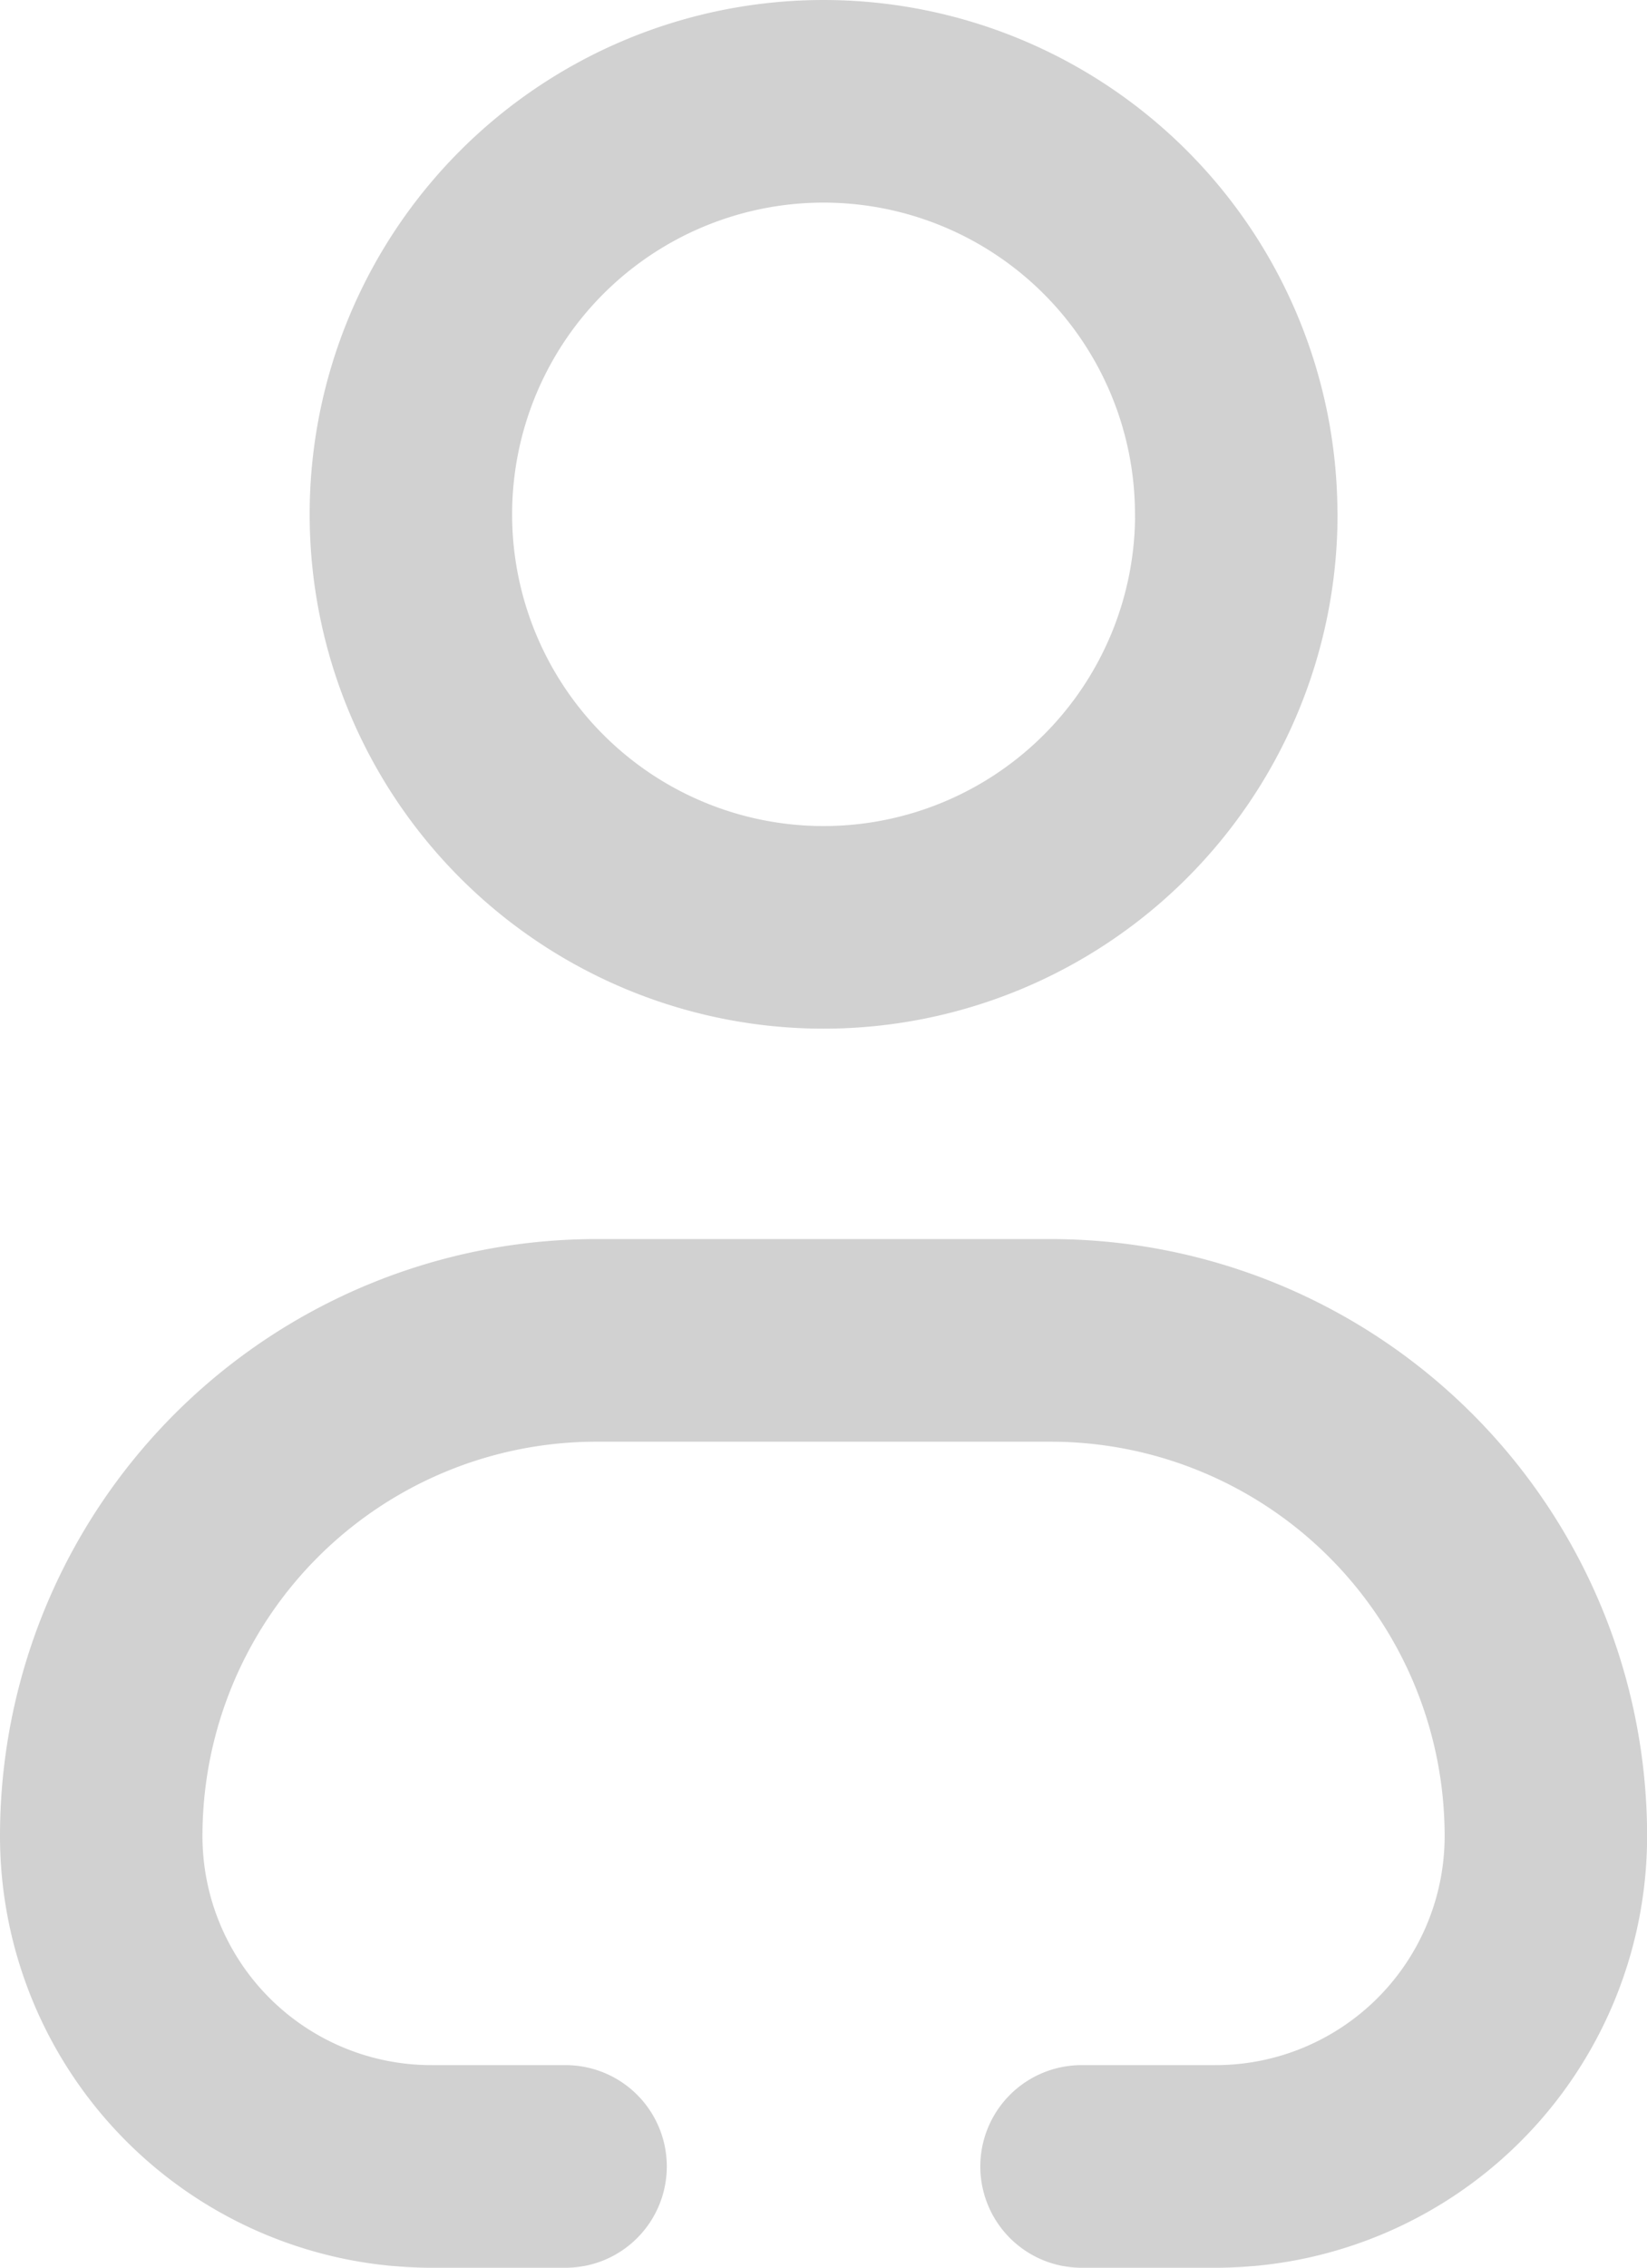
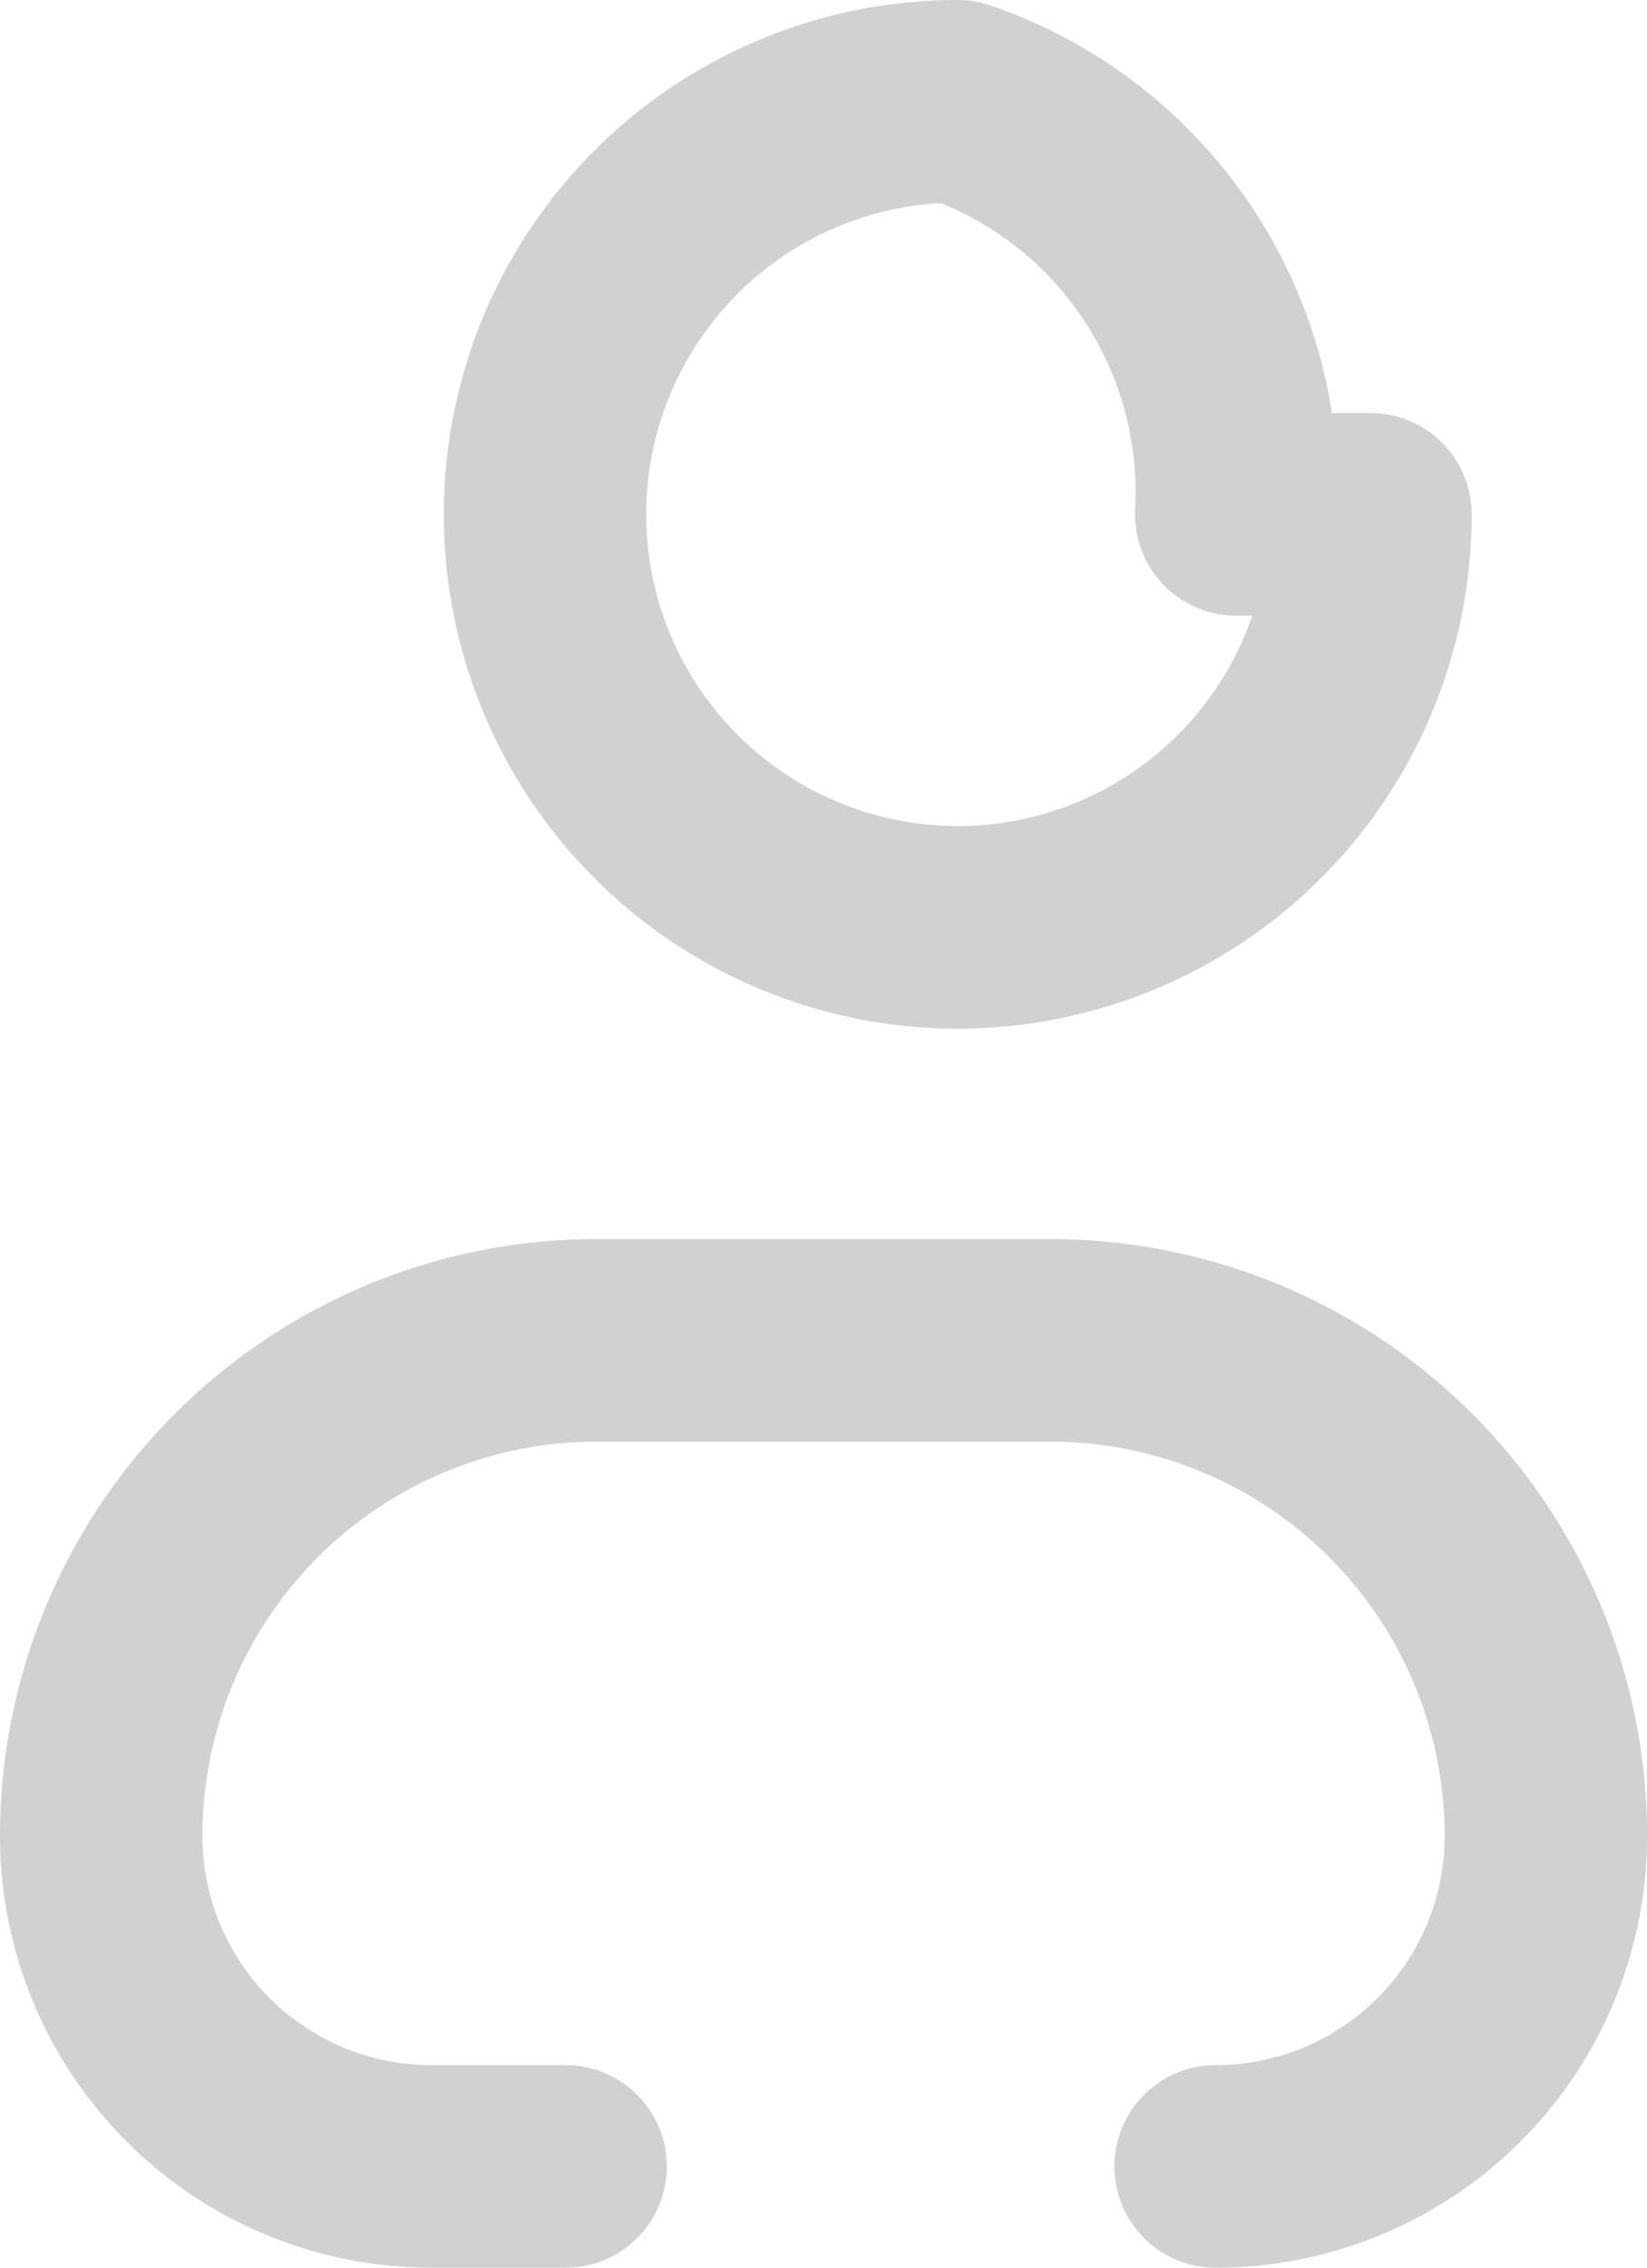
<svg xmlns="http://www.w3.org/2000/svg" width="16.27" height="22.385" viewBox="0 0 16.27 22.385">
  <g id="Component_104_7" data-name="Component 104 – 7" transform="translate(1 1)">
-     <path id="Path_23916" data-name="Path 23916" d="M387.251,579.643h-1.325a3.262,3.262,0,0,1-3.262-3.261,4.892,4.892,0,0,1,4.893-4.893h4.485a4.893,4.893,0,0,1,4.893,4.893,3.262,3.262,0,0,1-3.262,3.261h-1.325m1.529-16.308a4.077,4.077,0,1,1-4.078-4.077A4.077,4.077,0,0,1,393.876,563.335Z" transform="translate(-382.664 -559.258)" fill="none" stroke="#d1d1d1" stroke-linecap="round" stroke-linejoin="round" stroke-width="2" />
+     <path id="Path_23916" data-name="Path 23916" d="M387.251,579.643h-1.325a3.262,3.262,0,0,1-3.262-3.261,4.892,4.892,0,0,1,4.893-4.893h4.485a4.893,4.893,0,0,1,4.893,4.893,3.262,3.262,0,0,1-3.262,3.261m1.529-16.308a4.077,4.077,0,1,1-4.078-4.077A4.077,4.077,0,0,1,393.876,563.335Z" transform="translate(-382.664 -559.258)" fill="none" stroke="#d1d1d1" stroke-linecap="round" stroke-linejoin="round" stroke-width="2" />
  </g>
</svg>